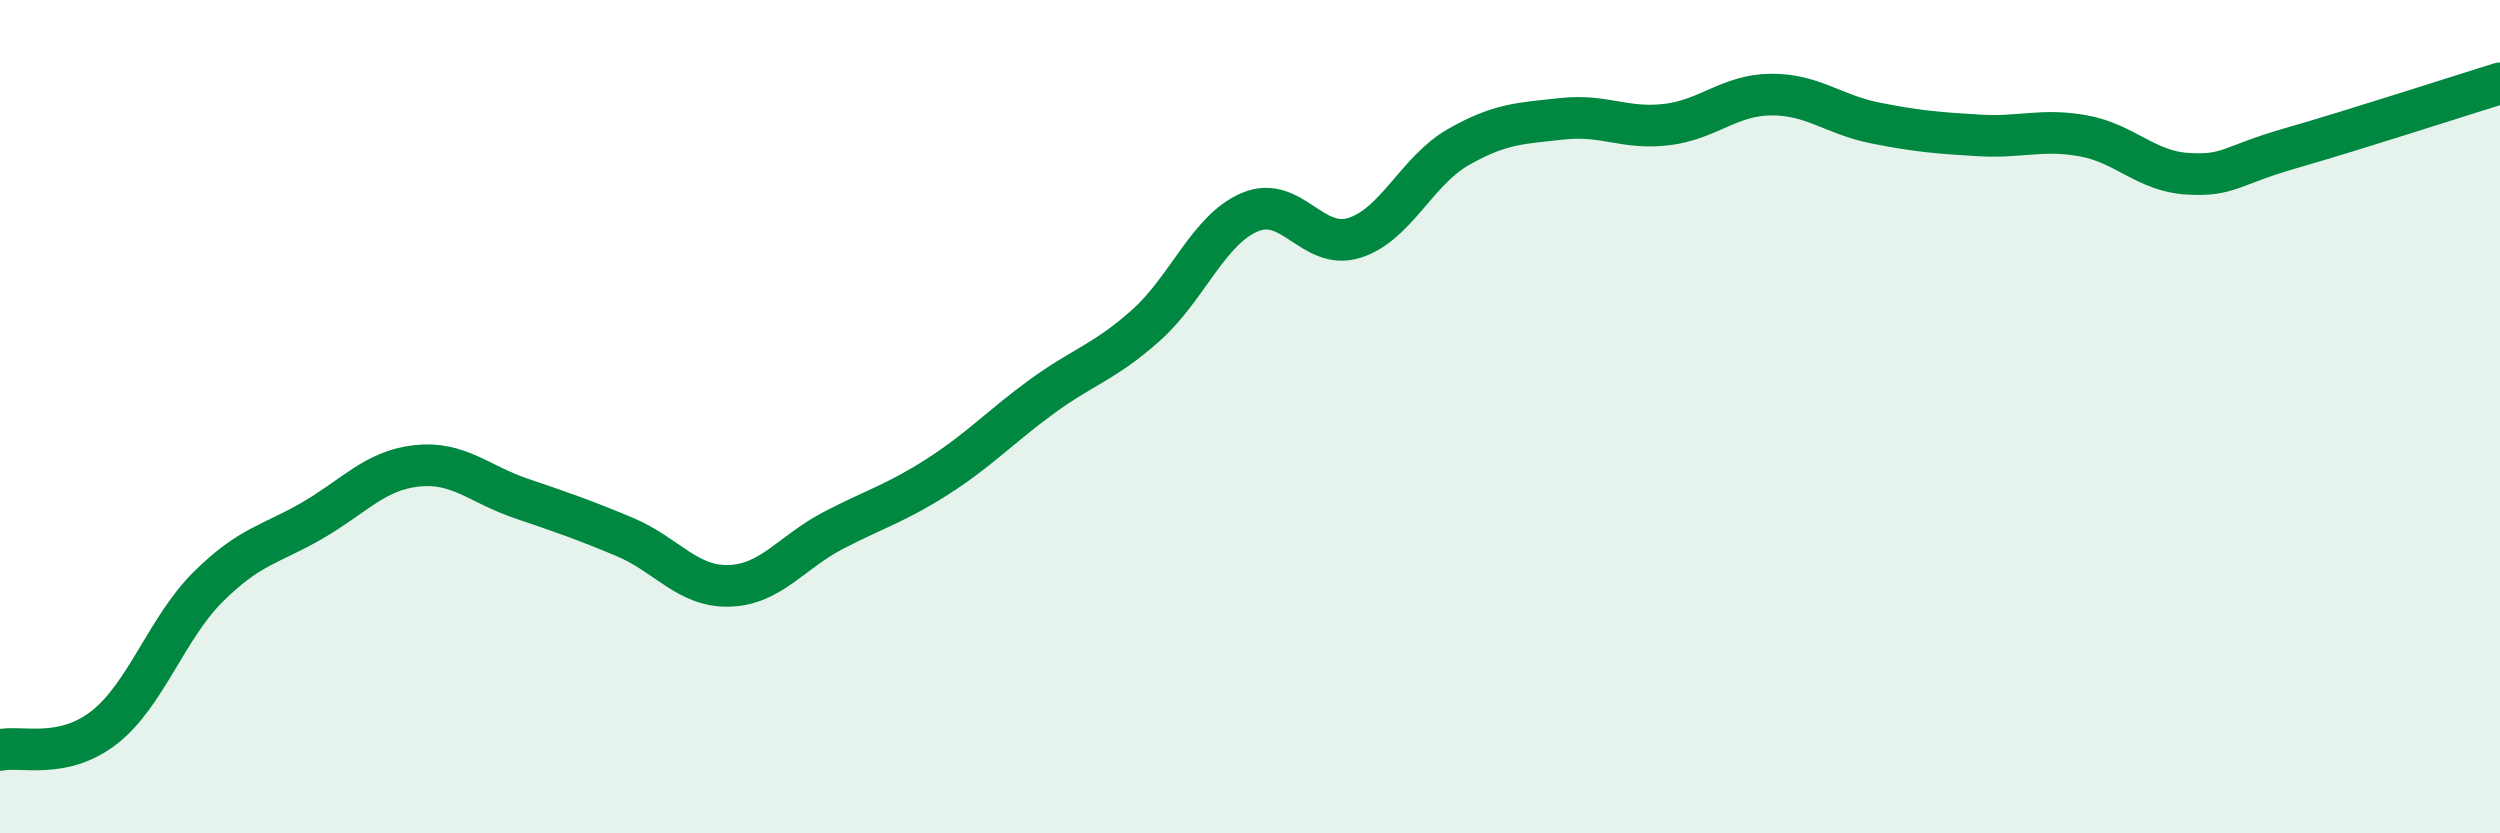
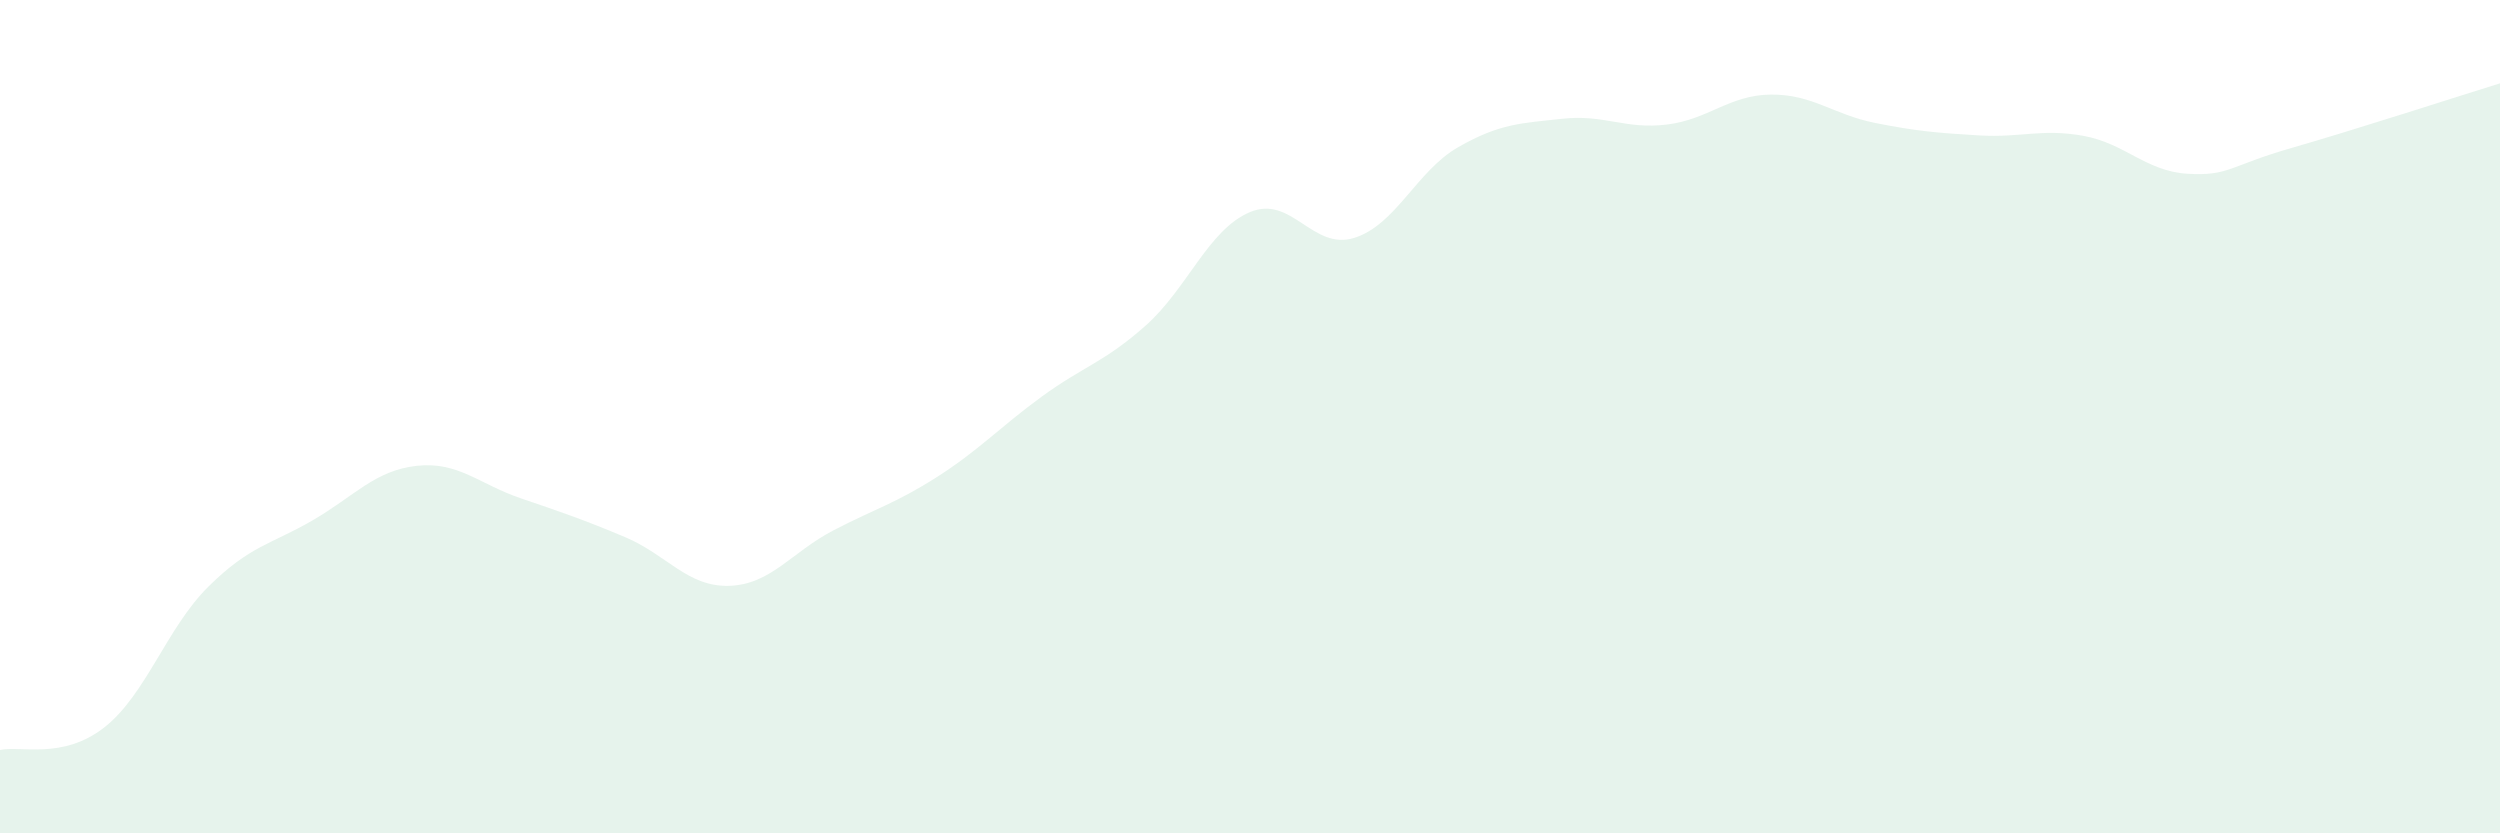
<svg xmlns="http://www.w3.org/2000/svg" width="60" height="20" viewBox="0 0 60 20">
  <path d="M 0,18 C 0.5,17.89 1.5,18.24 2.5,17.46 C 3.5,16.68 4,15.07 5,14.08 C 6,13.09 6.5,13.07 7.5,12.49 C 8.5,11.91 9,11.29 10,11.18 C 11,11.07 11.5,11.62 12.5,11.96 C 13.5,12.3 14,12.47 15,12.89 C 16,13.31 16.5,14.09 17.5,14.06 C 18.5,14.03 19,13.25 20,12.73 C 21,12.21 21.5,12.08 22.5,11.44 C 23.5,10.8 24,10.25 25,9.52 C 26,8.79 26.5,8.7 27.5,7.81 C 28.5,6.92 29,5.51 30,5.09 C 31,4.67 31.5,6.02 32.5,5.71 C 33.5,5.4 34,4.1 35,3.53 C 36,2.96 36.5,2.96 37.5,2.85 C 38.5,2.74 39,3.11 40,2.99 C 41,2.87 41.5,2.28 42.5,2.27 C 43.5,2.26 44,2.75 45,2.95 C 46,3.15 46.5,3.19 47.5,3.25 C 48.5,3.31 49,3.08 50,3.26 C 51,3.44 51.5,4.11 52.5,4.17 C 53.5,4.23 53.5,3.98 55,3.55 C 56.5,3.12 59,2.31 60,2L60 20L0 20Z" fill="#008740" opacity="0.1" stroke-linecap="round" stroke-linejoin="round" />
-   <path d="M 0,18 C 0.5,17.89 1.5,18.24 2.5,17.46 C 3.5,16.68 4,15.07 5,14.08 C 6,13.09 6.5,13.07 7.5,12.49 C 8.5,11.91 9,11.29 10,11.18 C 11,11.07 11.5,11.62 12.5,11.96 C 13.5,12.3 14,12.47 15,12.89 C 16,13.31 16.5,14.09 17.5,14.06 C 18.5,14.03 19,13.25 20,12.73 C 21,12.21 21.5,12.08 22.5,11.44 C 23.5,10.8 24,10.25 25,9.52 C 26,8.79 26.5,8.7 27.5,7.81 C 28.5,6.92 29,5.51 30,5.09 C 31,4.67 31.5,6.02 32.5,5.71 C 33.5,5.4 34,4.1 35,3.53 C 36,2.96 36.5,2.96 37.5,2.85 C 38.5,2.74 39,3.11 40,2.99 C 41,2.87 41.5,2.28 42.5,2.27 C 43.5,2.26 44,2.75 45,2.95 C 46,3.15 46.5,3.19 47.5,3.25 C 48.5,3.31 49,3.08 50,3.26 C 51,3.44 51.5,4.11 52.5,4.17 C 53.5,4.23 53.5,3.98 55,3.55 C 56.5,3.12 59,2.31 60,2" stroke="#008740" stroke-width="1" fill="none" stroke-linecap="round" stroke-linejoin="round" />
</svg>